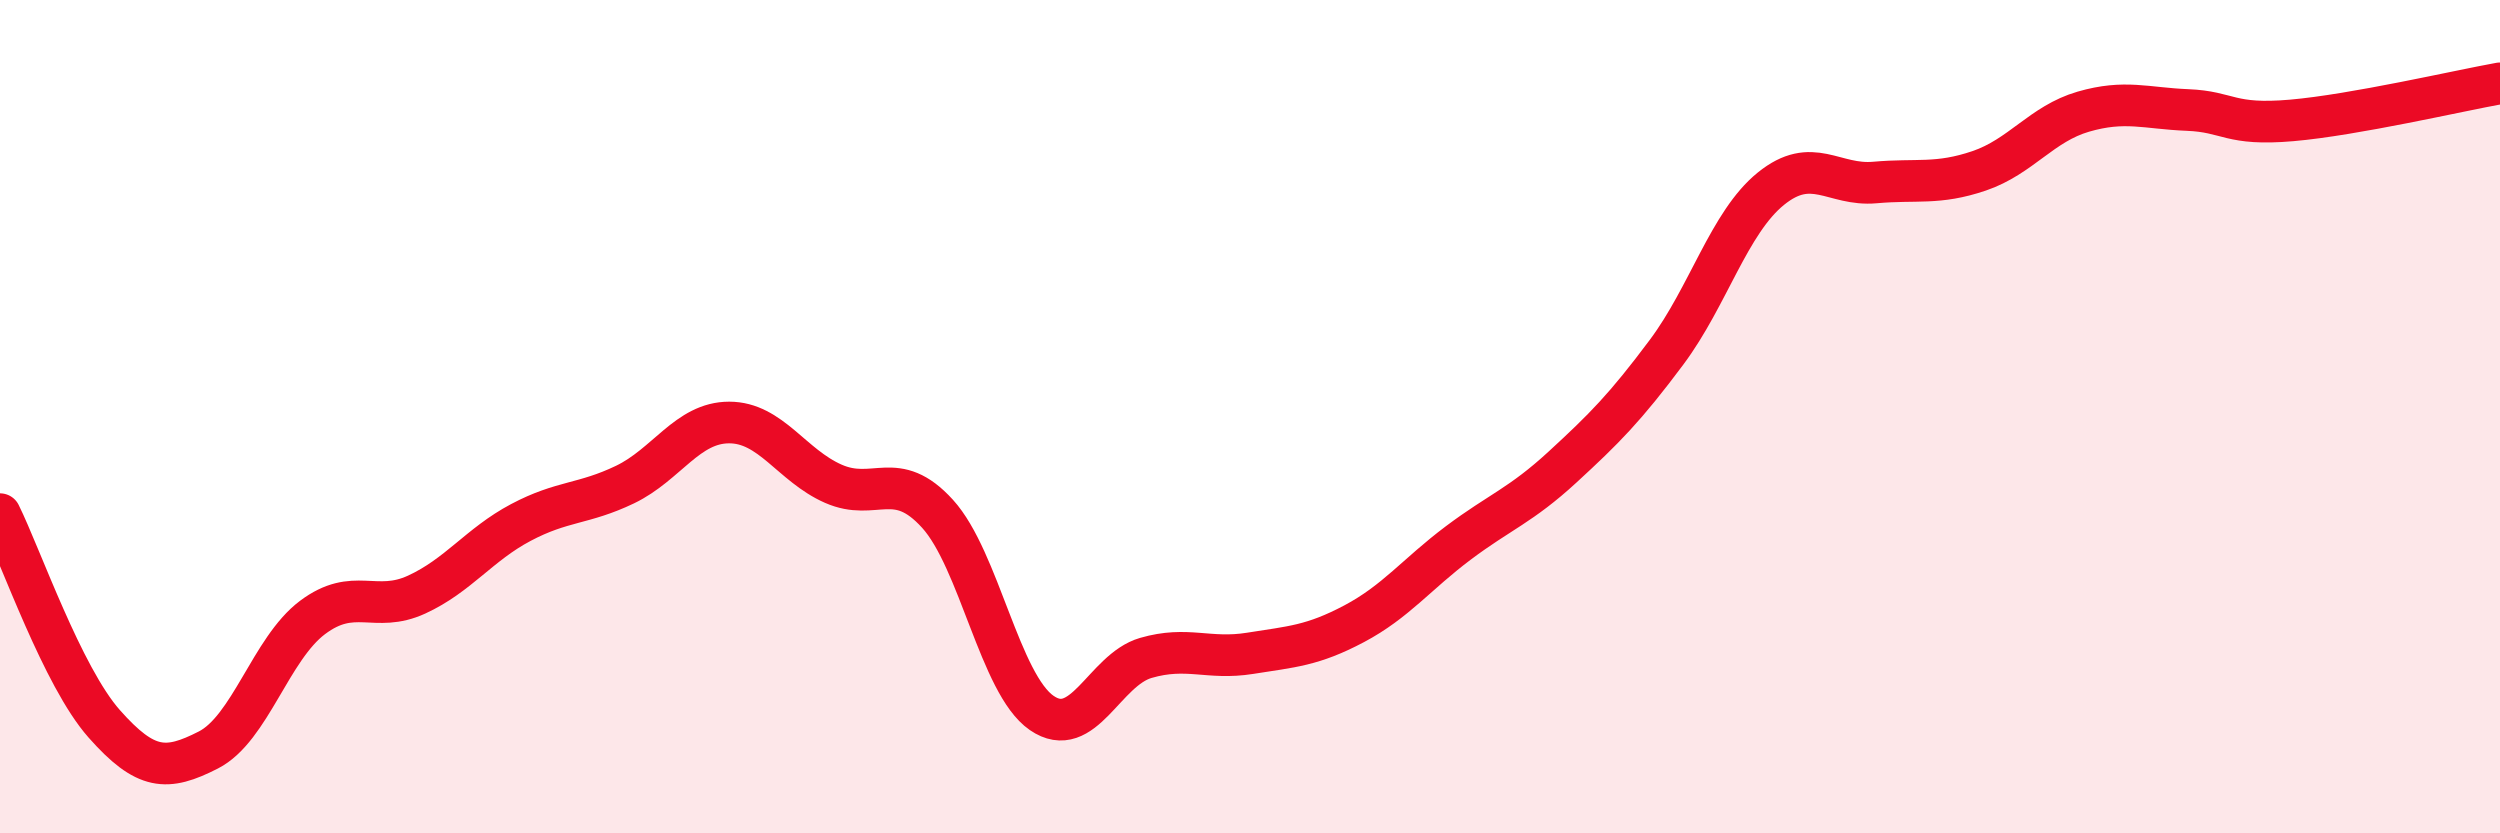
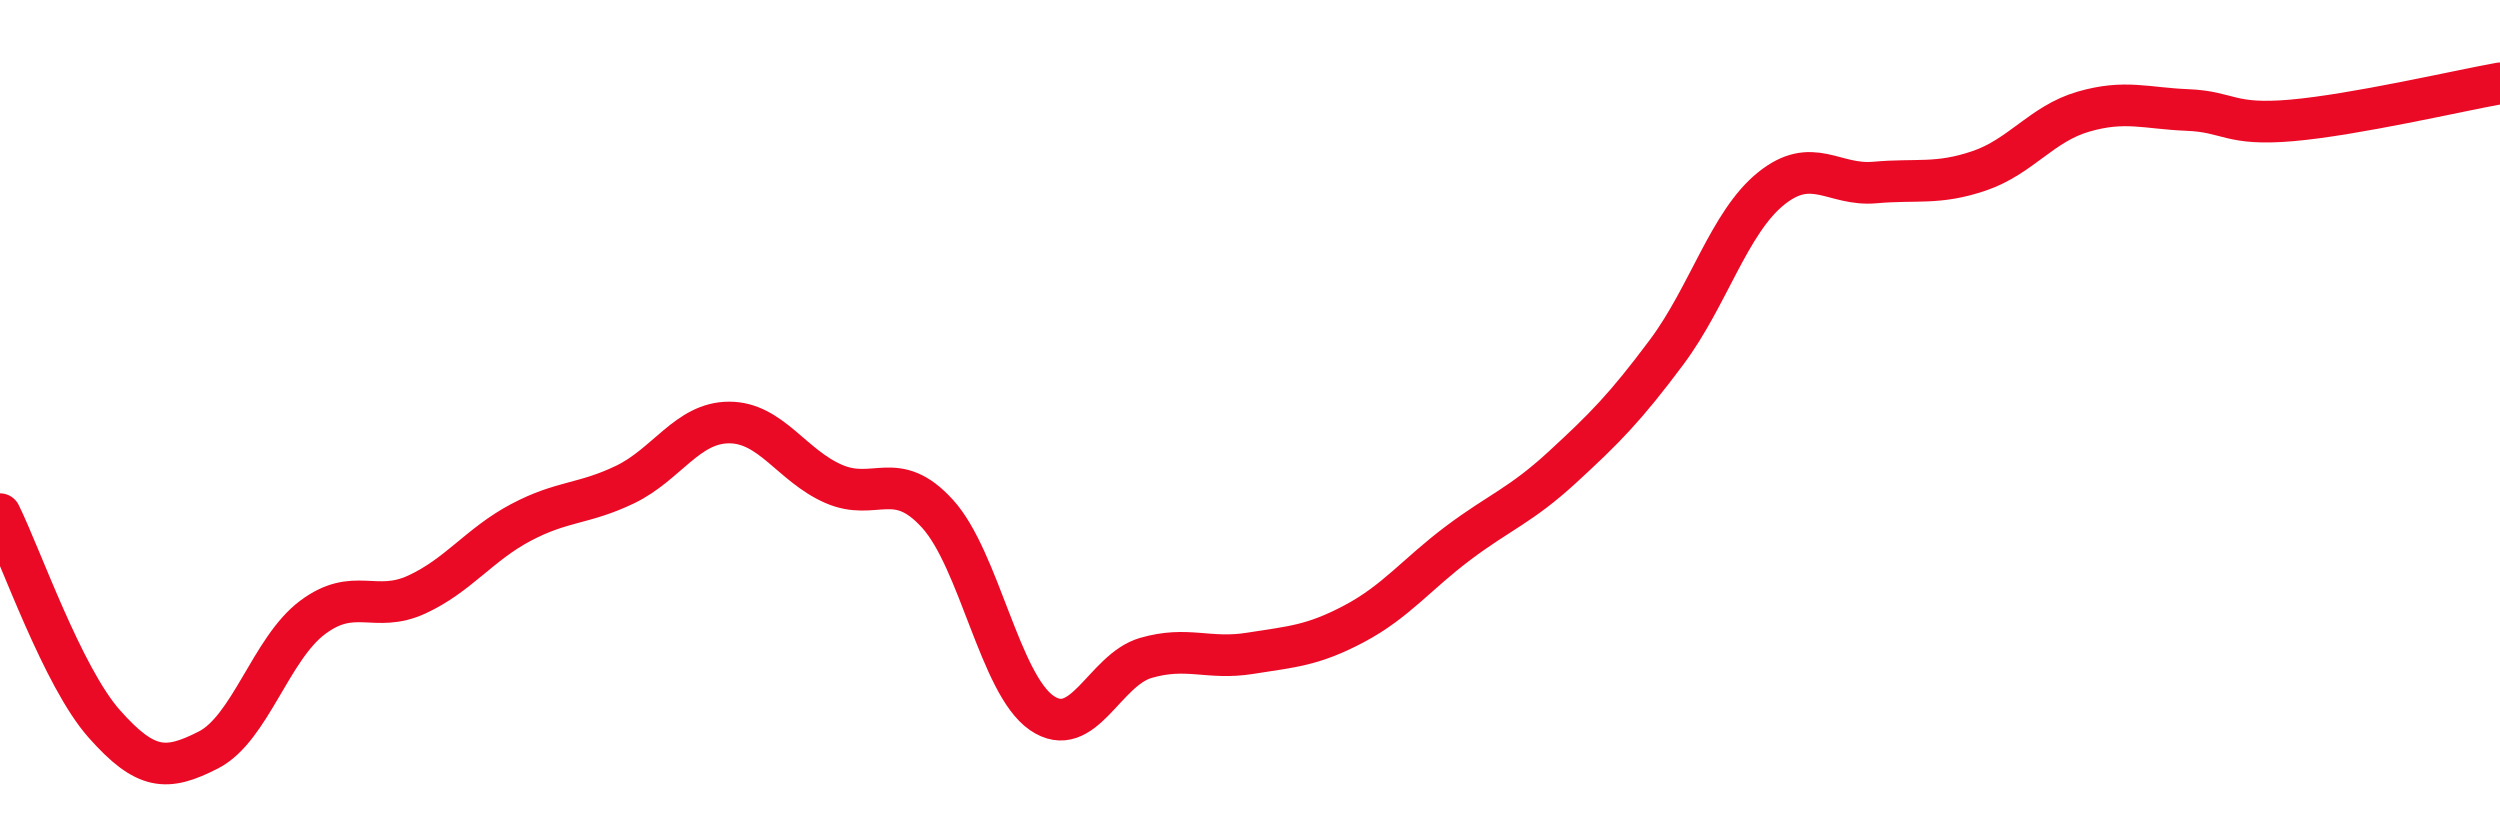
<svg xmlns="http://www.w3.org/2000/svg" width="60" height="20" viewBox="0 0 60 20">
-   <path d="M 0,12.34 C 0.5,13.35 1.5,16.24 2.5,17.37 C 3.5,18.5 4,18.51 5,18 C 6,17.49 6.5,15.57 7.5,14.82 C 8.5,14.07 9,14.73 10,14.27 C 11,13.81 11.5,13.07 12.5,12.54 C 13.5,12.01 14,12.11 15,11.63 C 16,11.15 16.5,10.14 17.5,10.14 C 18.5,10.14 19,11.17 20,11.61 C 21,12.05 21.5,11.23 22.5,12.33 C 23.5,13.43 24,16.42 25,17.11 C 26,17.8 26.5,16.08 27.5,15.79 C 28.5,15.5 29,15.84 30,15.68 C 31,15.52 31.5,15.5 32.5,14.97 C 33.5,14.44 34,13.78 35,13.03 C 36,12.28 36.5,12.13 37.5,11.21 C 38.5,10.29 39,9.79 40,8.45 C 41,7.11 41.5,5.34 42.5,4.53 C 43.5,3.72 44,4.47 45,4.38 C 46,4.29 46.5,4.44 47.5,4.1 C 48.5,3.76 49,2.97 50,2.68 C 51,2.39 51.5,2.6 52.5,2.64 C 53.5,2.68 53.5,3.02 55,2.89 C 56.5,2.76 59,2.18 60,2L60 20L0 20Z" fill="#EB0A25" opacity="0.1" stroke-linecap="round" stroke-linejoin="round" />
  <path d="M 0,12.34 C 0.5,13.35 1.5,16.24 2.5,17.37 C 3.5,18.5 4,18.51 5,18 C 6,17.49 6.5,15.57 7.5,14.82 C 8.5,14.07 9,14.73 10,14.27 C 11,13.81 11.5,13.07 12.5,12.54 C 13.5,12.01 14,12.11 15,11.63 C 16,11.15 16.5,10.14 17.5,10.14 C 18.5,10.14 19,11.17 20,11.61 C 21,12.05 21.5,11.23 22.5,12.33 C 23.5,13.43 24,16.42 25,17.11 C 26,17.8 26.5,16.08 27.5,15.79 C 28.5,15.5 29,15.84 30,15.68 C 31,15.52 31.5,15.5 32.5,14.97 C 33.5,14.44 34,13.78 35,13.03 C 36,12.28 36.5,12.13 37.5,11.21 C 38.5,10.29 39,9.79 40,8.45 C 41,7.11 41.5,5.34 42.5,4.53 C 43.5,3.72 44,4.47 45,4.38 C 46,4.29 46.5,4.44 47.5,4.1 C 48.5,3.76 49,2.97 50,2.68 C 51,2.39 51.5,2.6 52.5,2.64 C 53.5,2.68 53.5,3.02 55,2.89 C 56.5,2.76 59,2.18 60,2" stroke="#EB0A25" stroke-width="1" fill="none" stroke-linecap="round" stroke-linejoin="round" />
</svg>